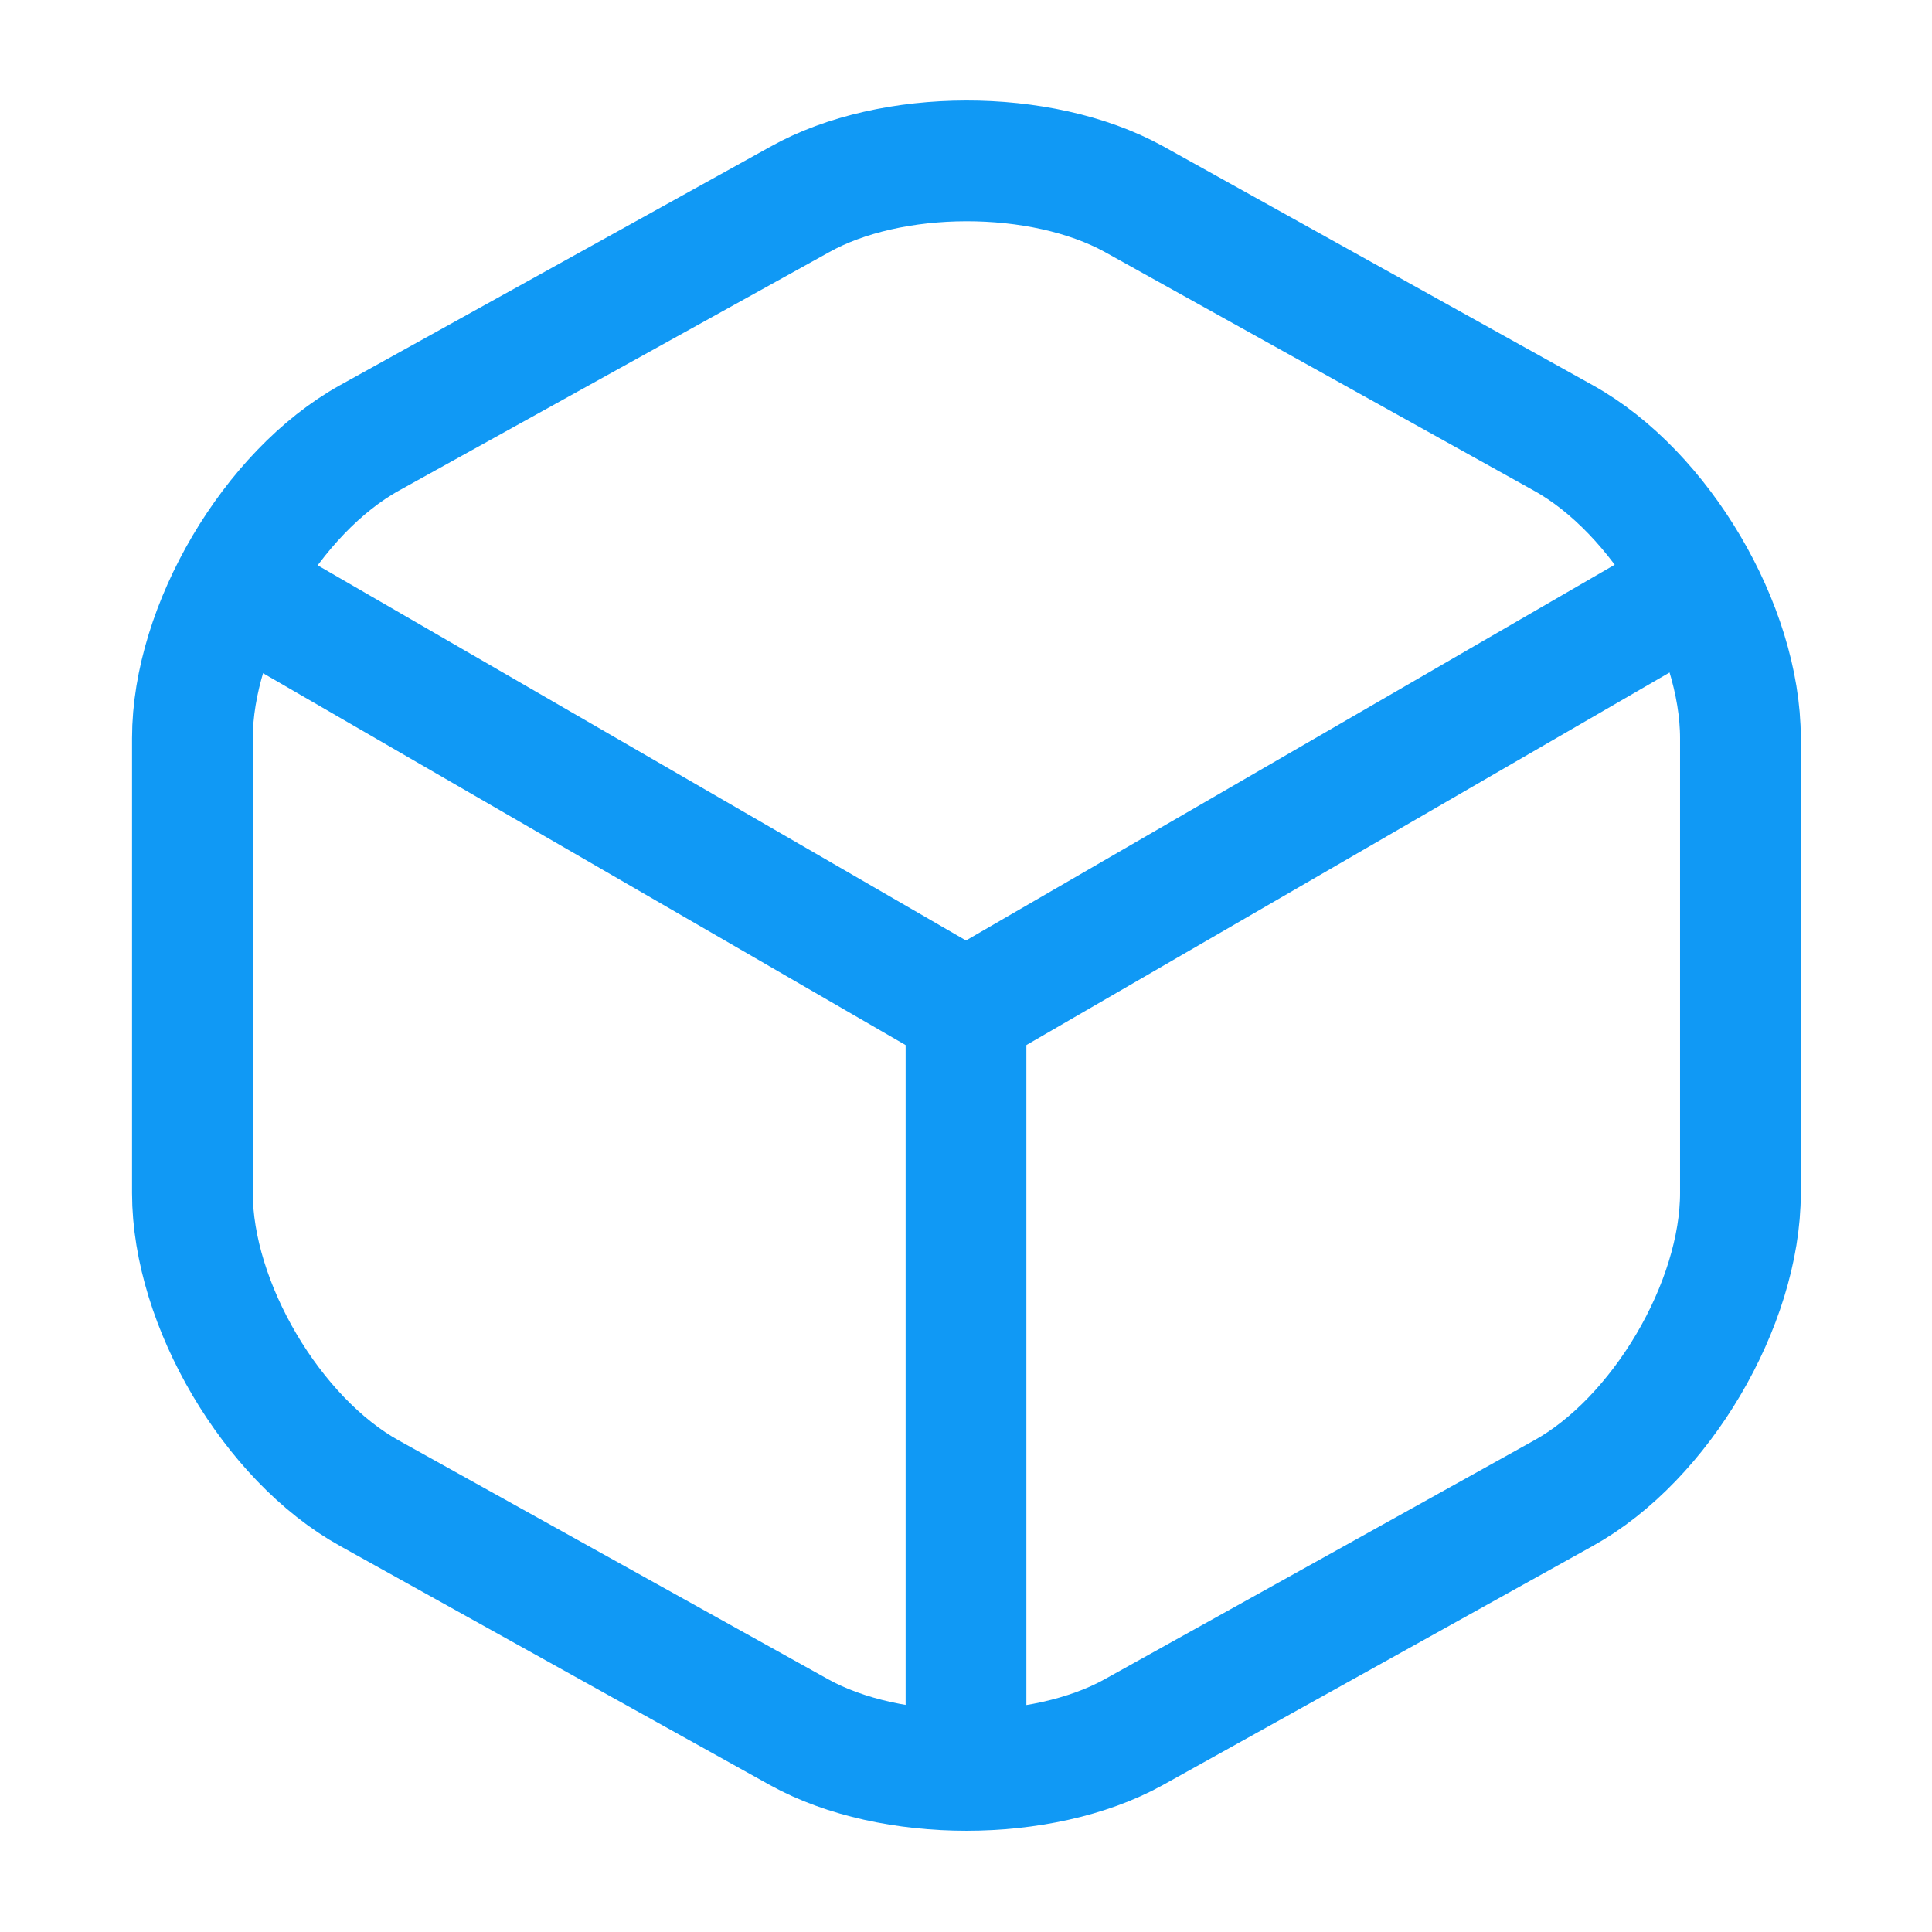
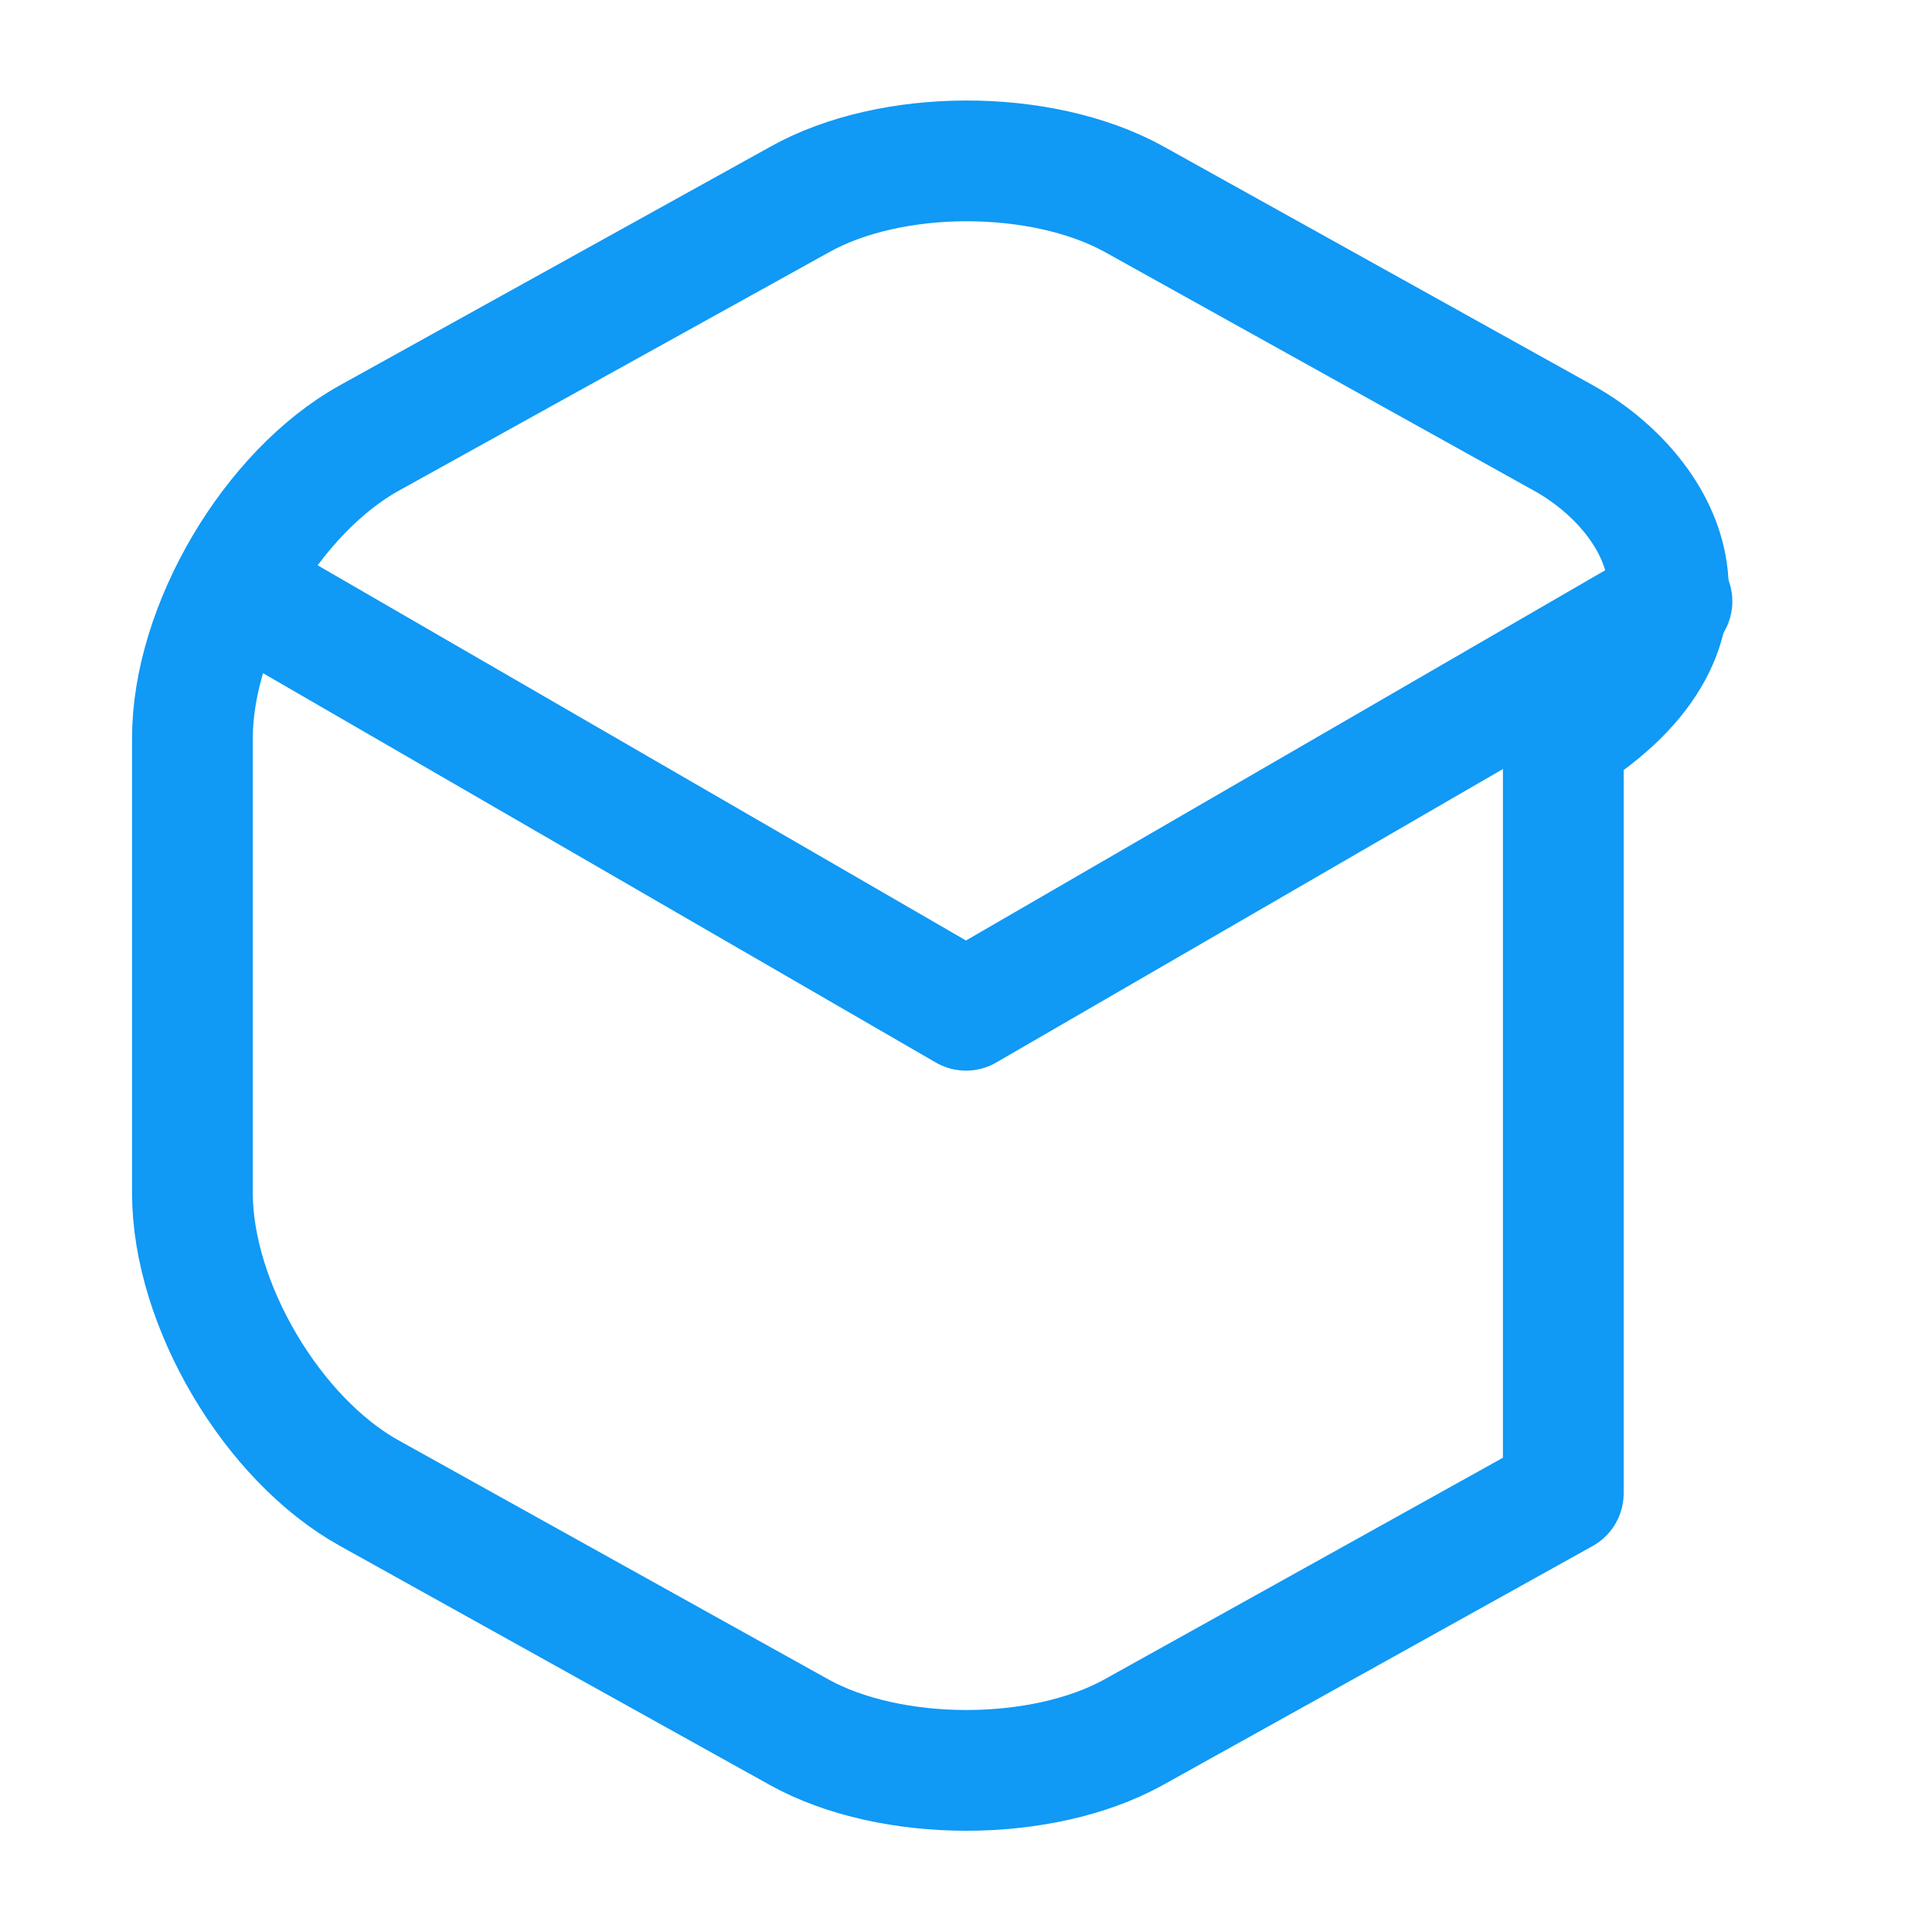
<svg xmlns="http://www.w3.org/2000/svg" width="32" height="32" viewBox="0 0 32 32" fill="none">
  <path d="M4.227 9.92L16 16.733L27.693 9.96" stroke="#1099F5" stroke-width="2" stroke-linecap="round" stroke-linejoin="round" />
-   <path d="M16 28.813V16.72" stroke="#1099F5" stroke-width="2" stroke-linecap="round" stroke-linejoin="round" />
-   <path d="M13.24 3.307L6.12 7.253C4.507 8.147 3.187 10.387 3.187 12.227V19.76C3.187 21.6 4.507 23.84 6.12 24.733L13.24 28.693C14.76 29.533 17.253 29.533 18.773 28.693L25.893 24.733C27.507 23.84 28.827 21.6 28.827 19.76V12.227C28.827 10.387 27.507 8.147 25.893 7.253L18.773 3.293C17.24 2.453 14.76 2.453 13.24 3.307Z" stroke="#1099F5" stroke-width="2" stroke-linecap="round" stroke-linejoin="round" />
+   <path d="M13.24 3.307L6.12 7.253C4.507 8.147 3.187 10.387 3.187 12.227V19.76C3.187 21.6 4.507 23.84 6.12 24.733L13.24 28.693C14.76 29.533 17.253 29.533 18.773 28.693L25.893 24.733V12.227C28.827 10.387 27.507 8.147 25.893 7.253L18.773 3.293C17.24 2.453 14.76 2.453 13.24 3.307Z" stroke="#1099F5" stroke-width="2" stroke-linecap="round" stroke-linejoin="round" />
</svg>